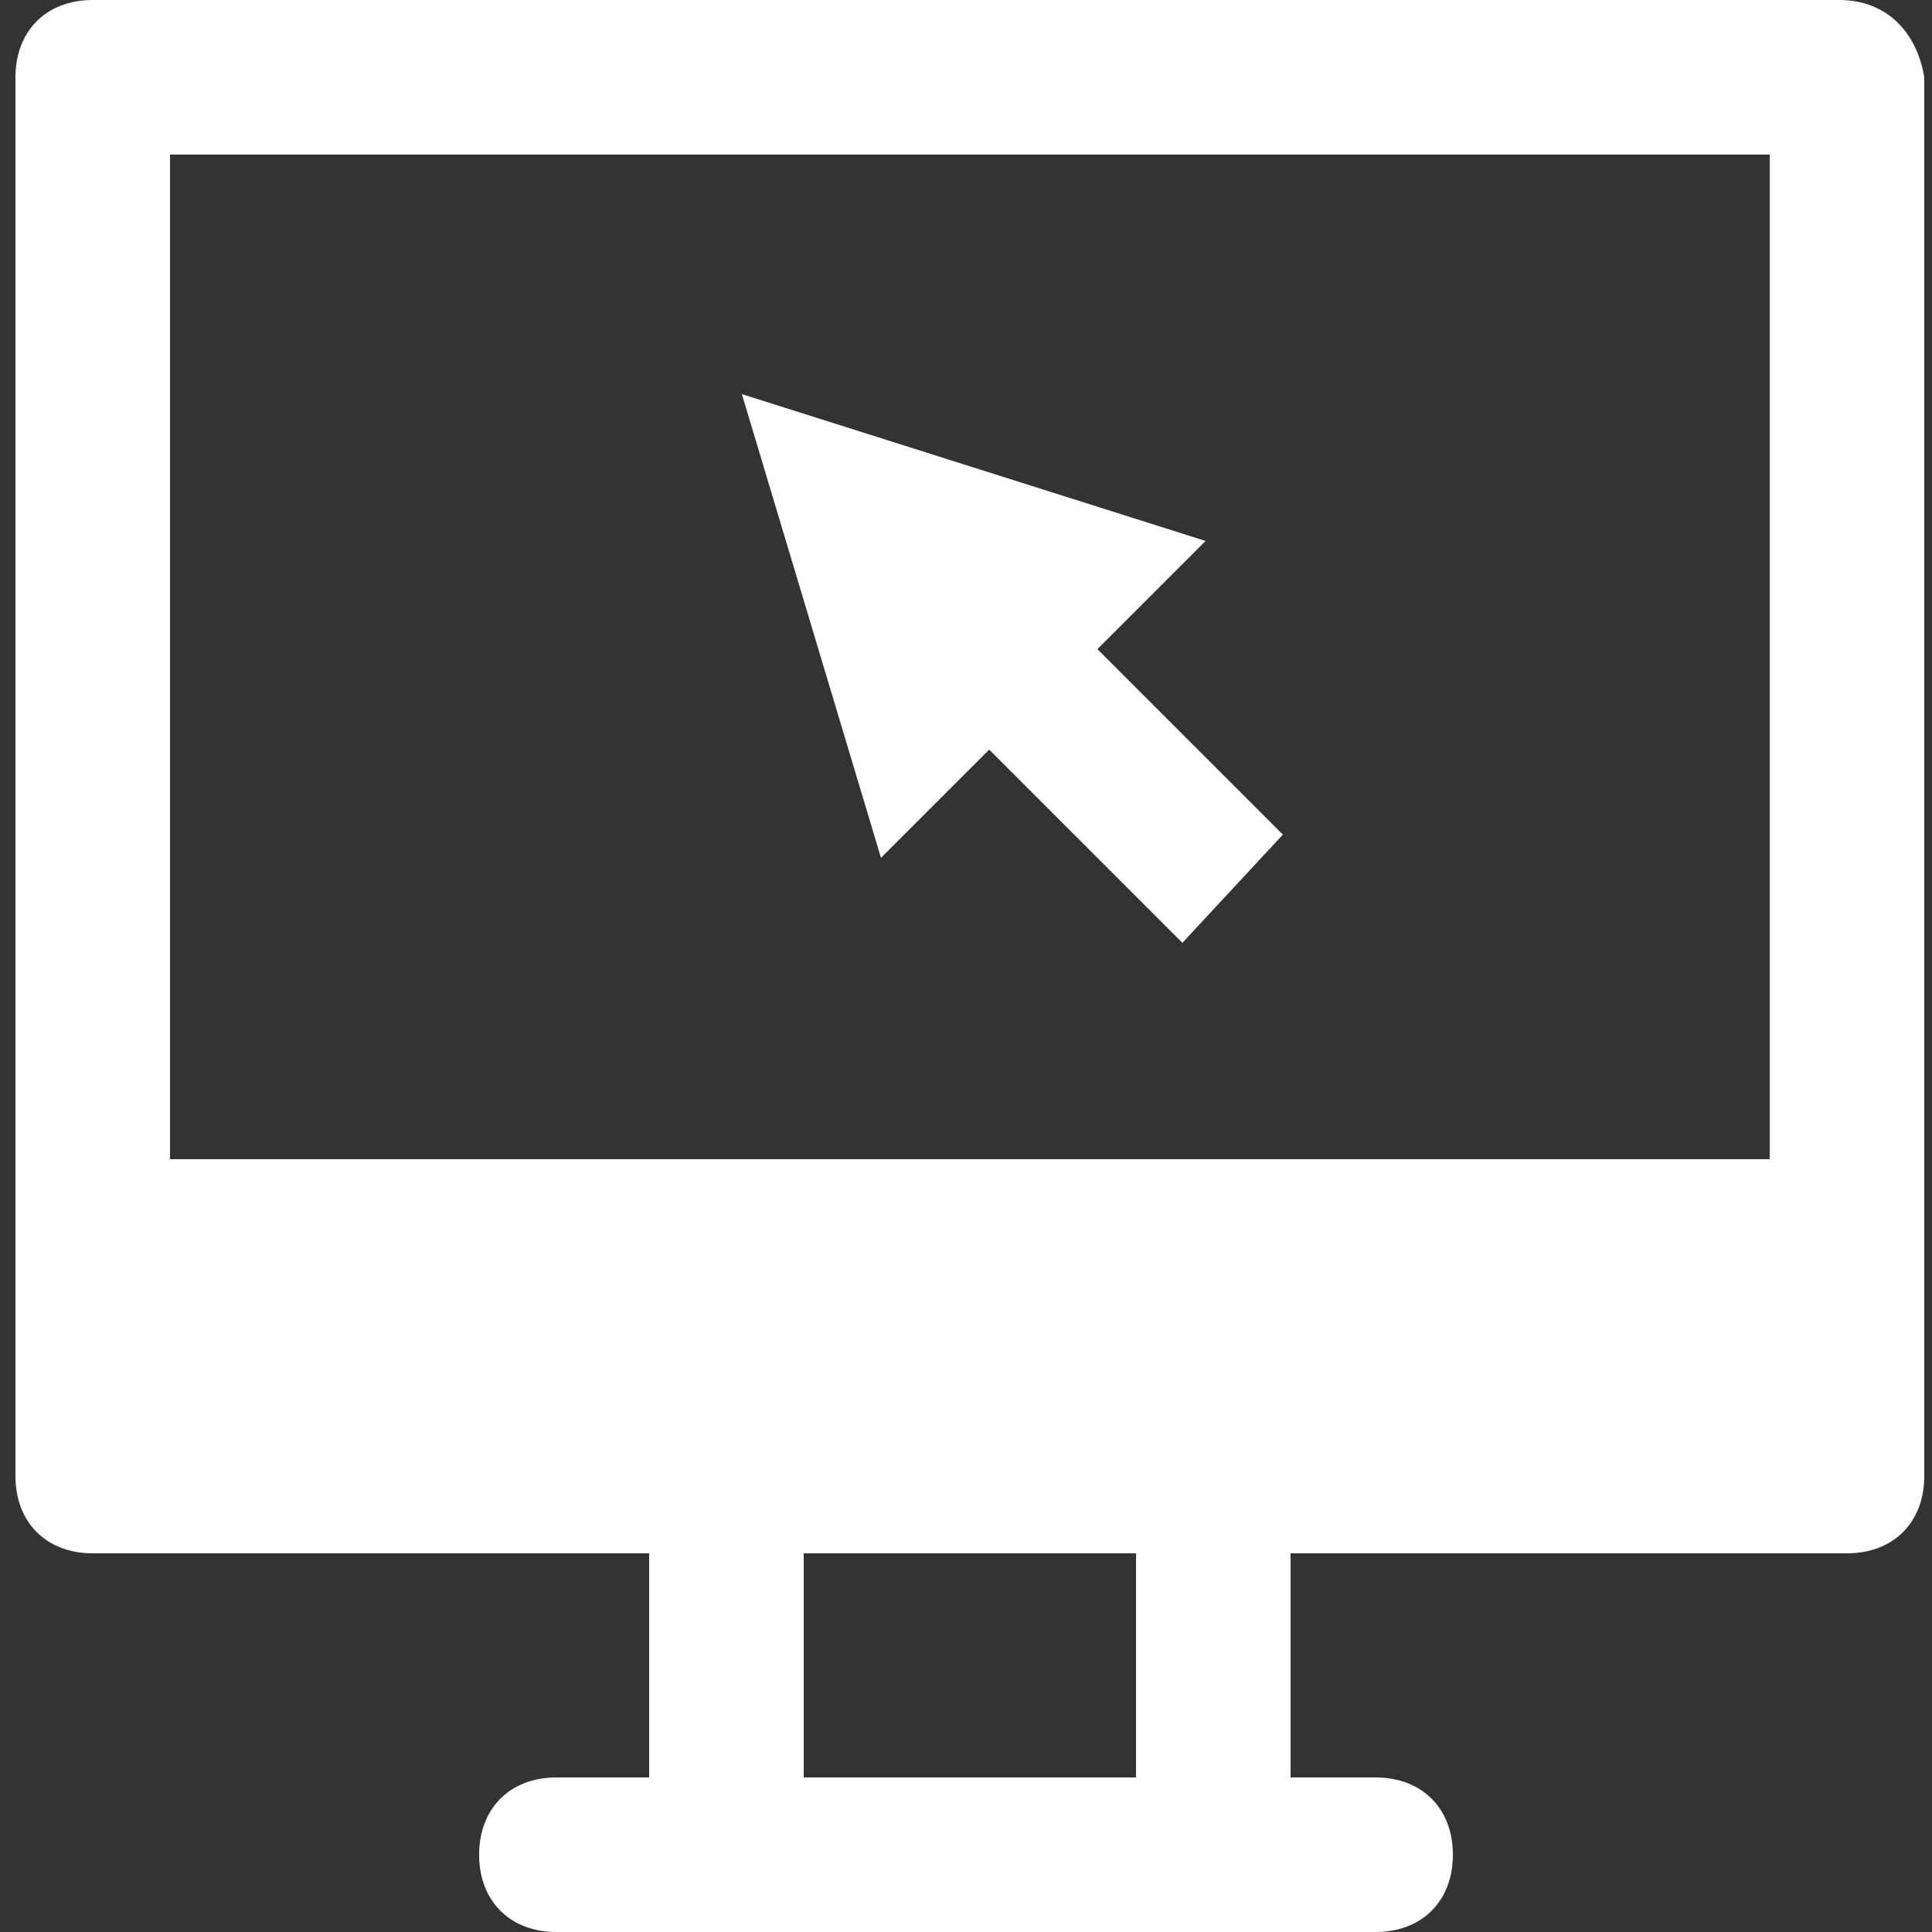
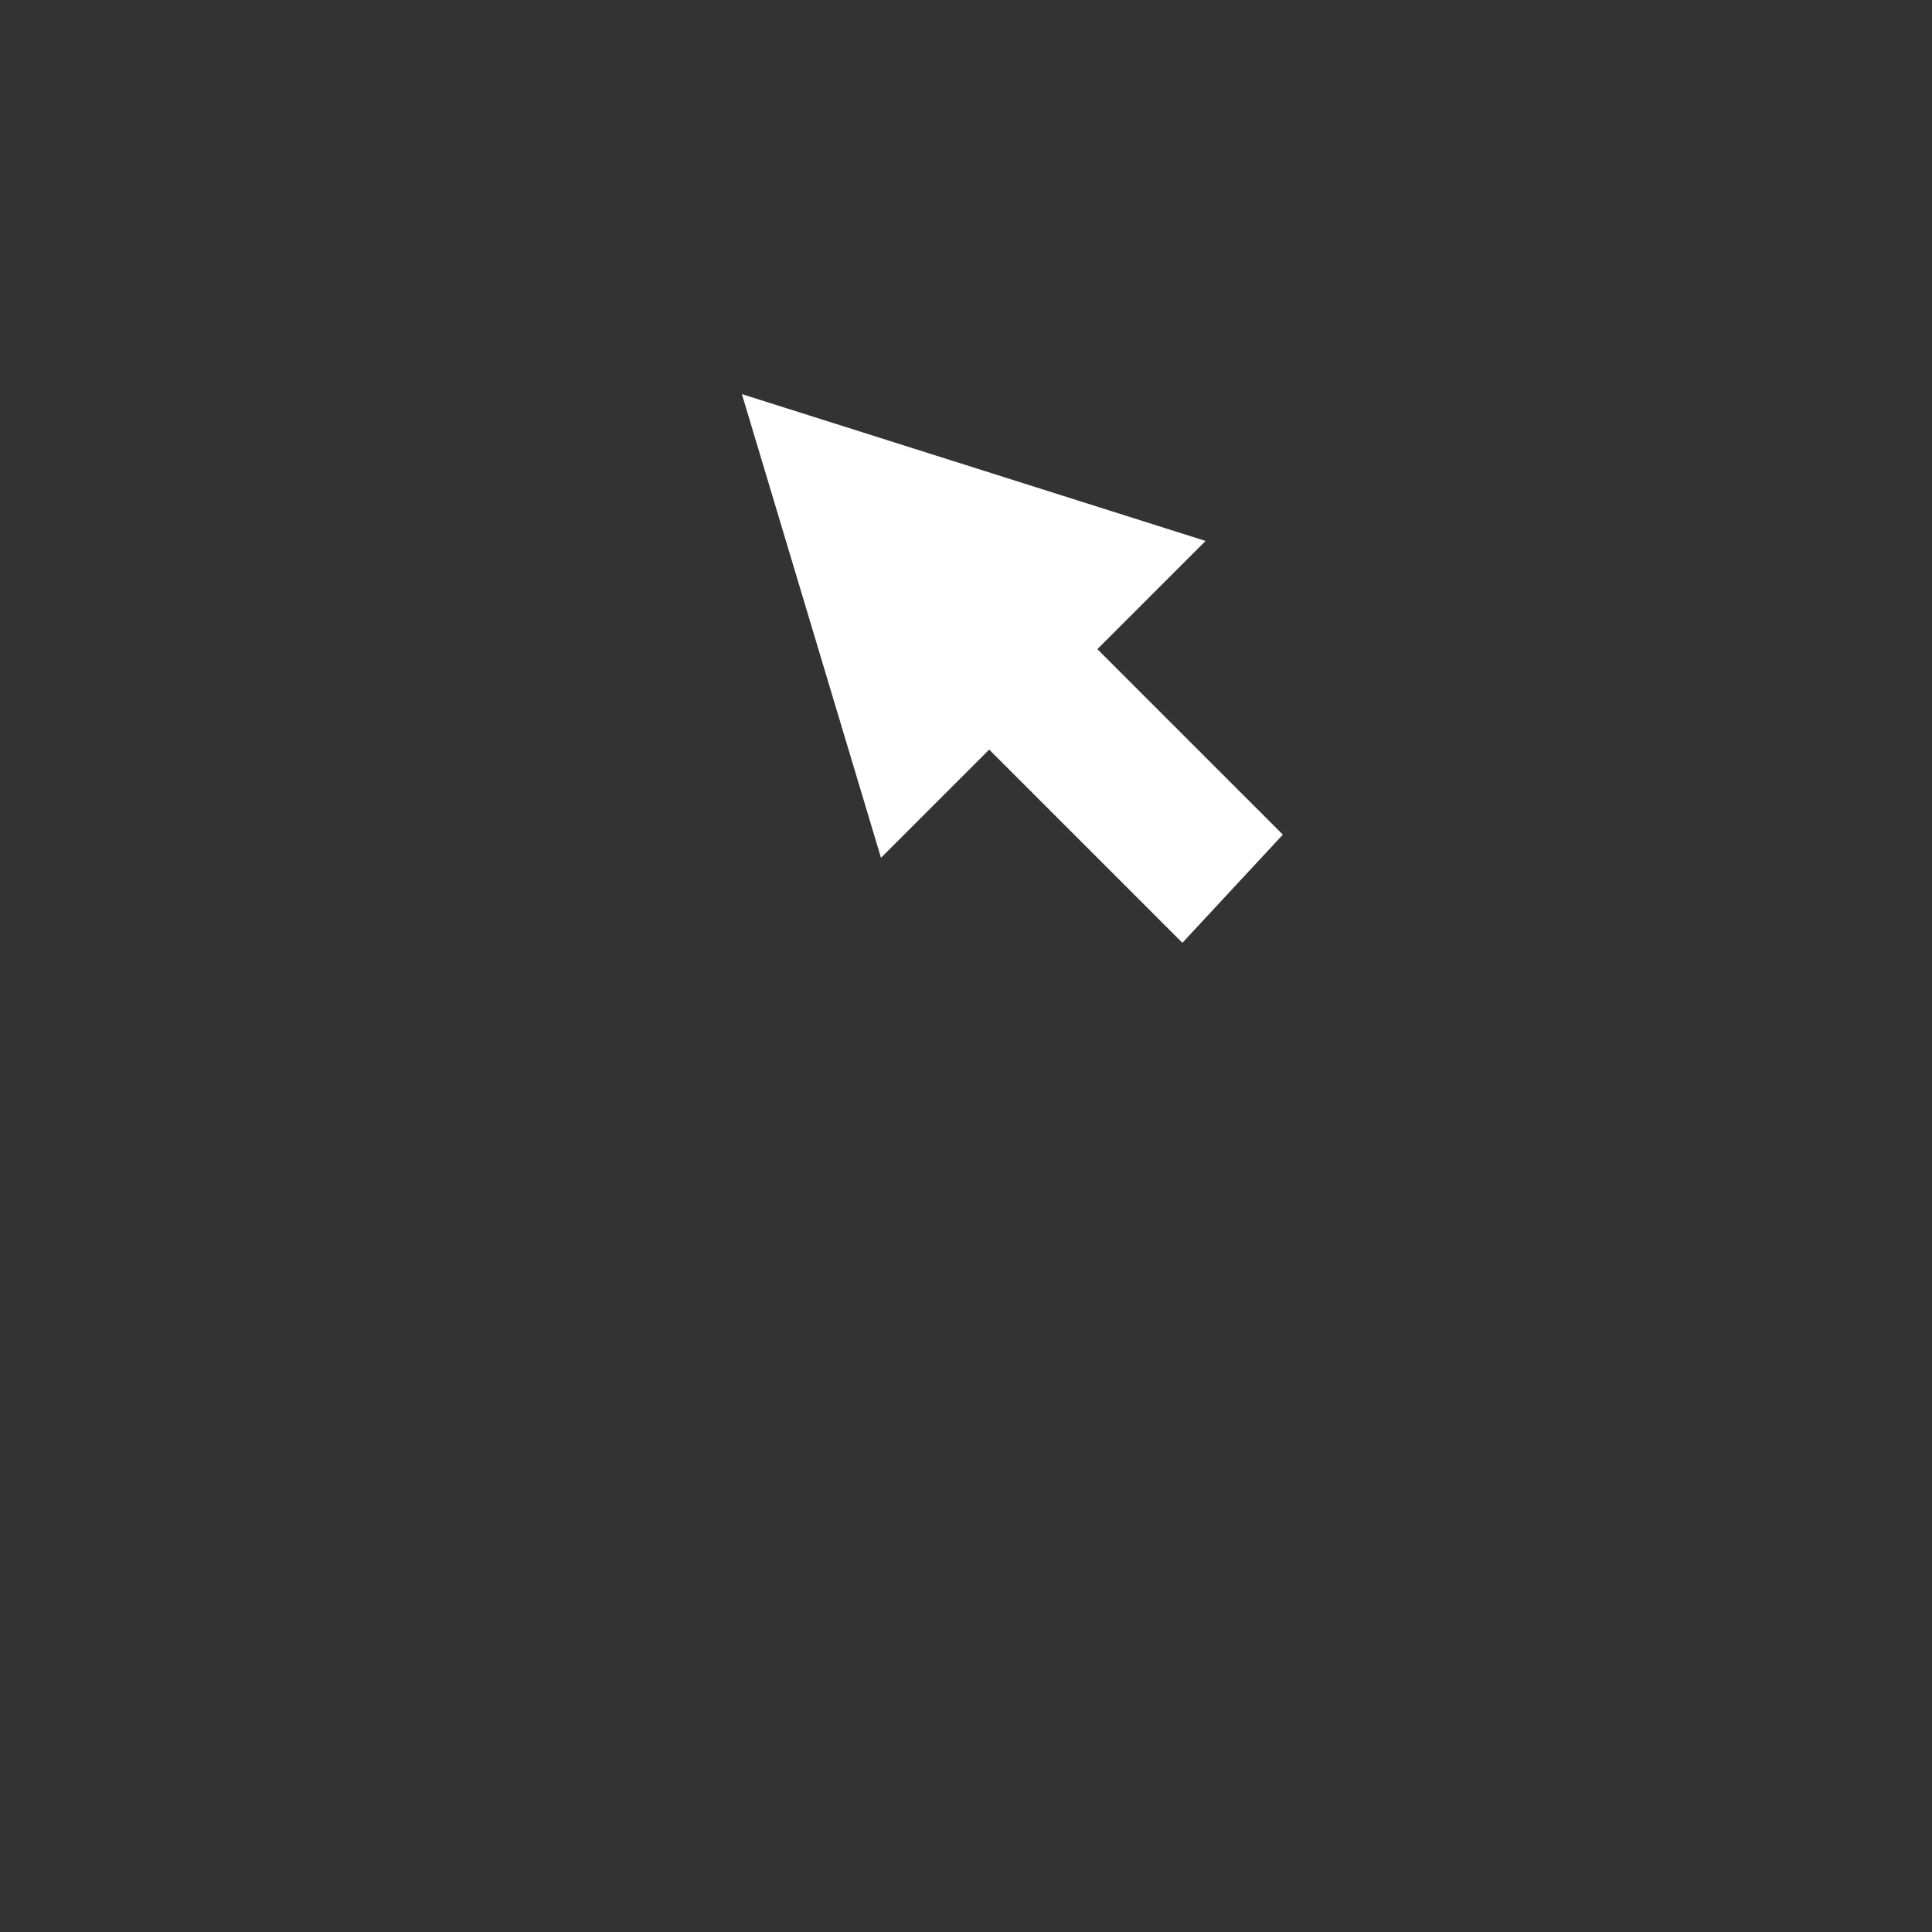
<svg xmlns="http://www.w3.org/2000/svg" version="1.1" id="Layer_1" x="0px" y="0px" viewBox="0 0 25 25" style="enable-background:new 0 0 25 25;" xml:space="preserve">
  <rect x="0" y="0" width="25" height="25" fill="#333333" stroke="none" />
  <style type="text/css">
	.st0{fill:#FFFFFF;}
</style>
  <g>
-     <path class="st0" d="M23.8,0H1.2c-0.6,0-1,0.4-1,1v18.1c0,0.6,0.4,1,1,1h7.2V23H7.2c-0.6,0-1,0.4-1,1s0.4,1,1,1h10.6   c0.6,0,1-0.4,1-1s-0.4-1-1-1h-1.1v-2.9h7.2c0.6,0,1-0.4,1-1V1C24.8,0.4,24.4,0,23.8,0z M14.7,23h-4.3v-2.9h4.3V23z M22.8,15H2.2V2   h20.7V15z" />
    <polygon class="st0" points="14.2,8.4 15.6,7 9.6,5.1 11.4,11.1 12.8,9.7 15.3,12.2 16.6,10.8  " />
  </g>
</svg>